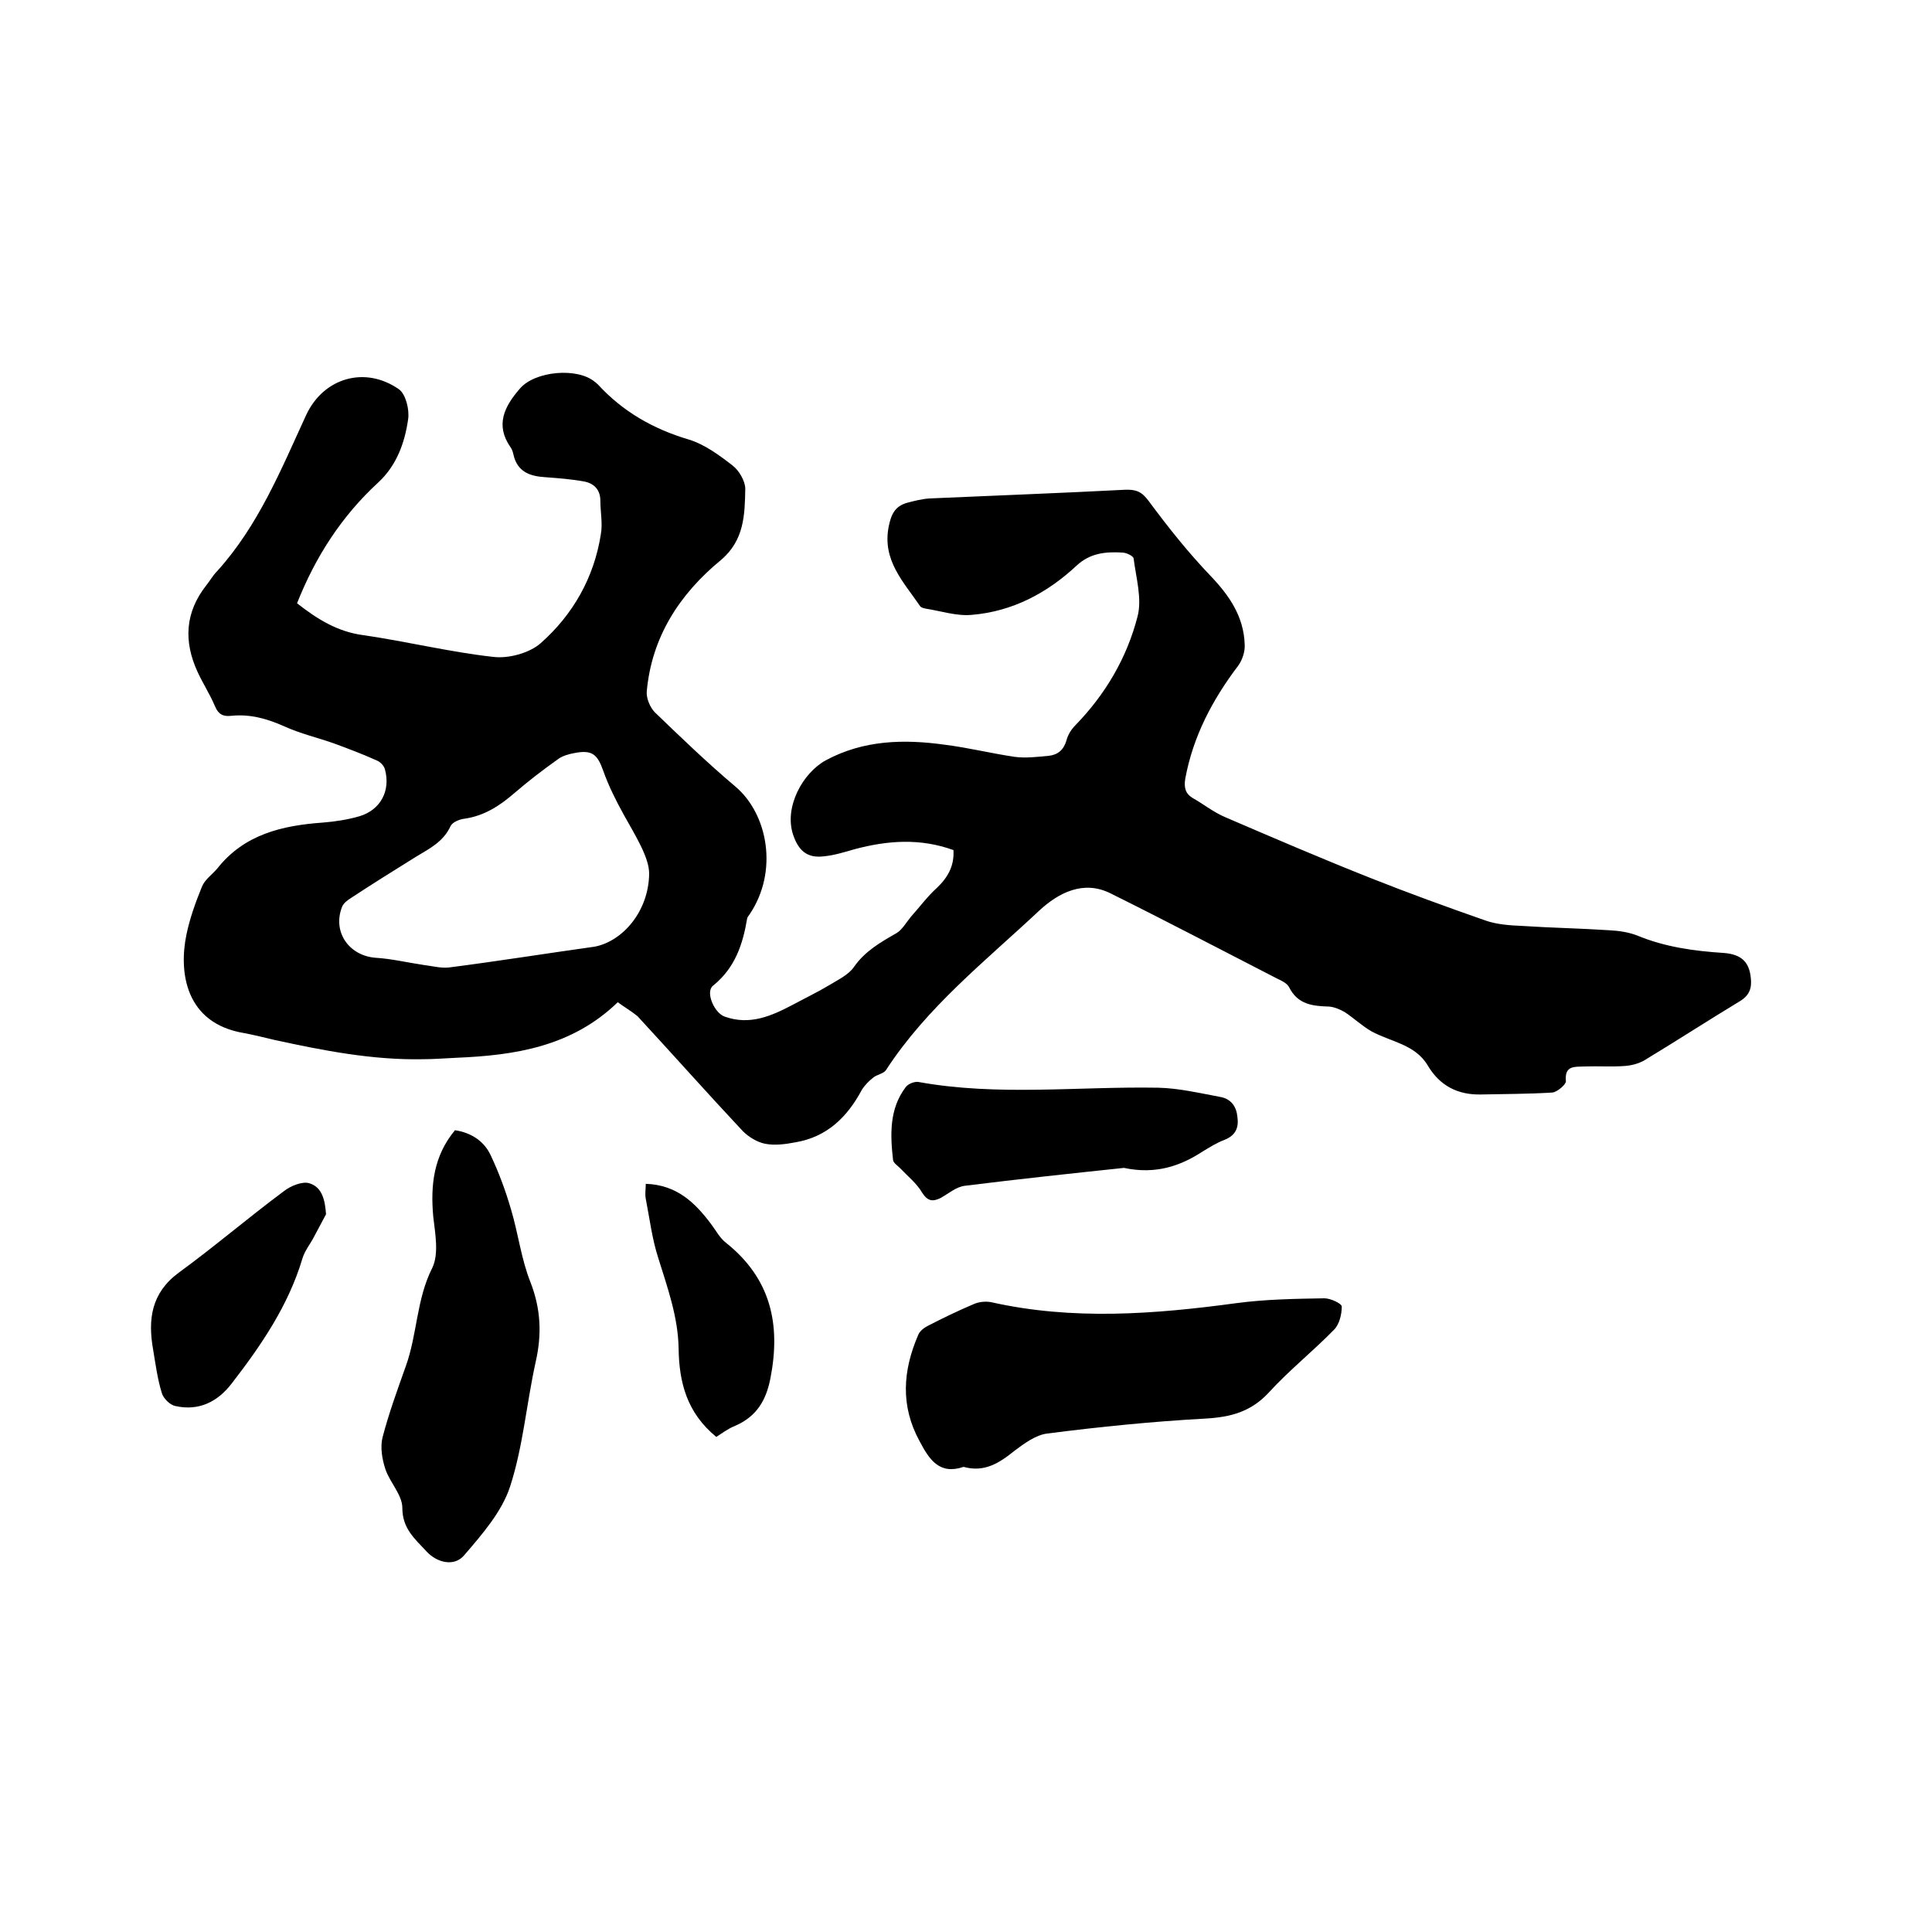
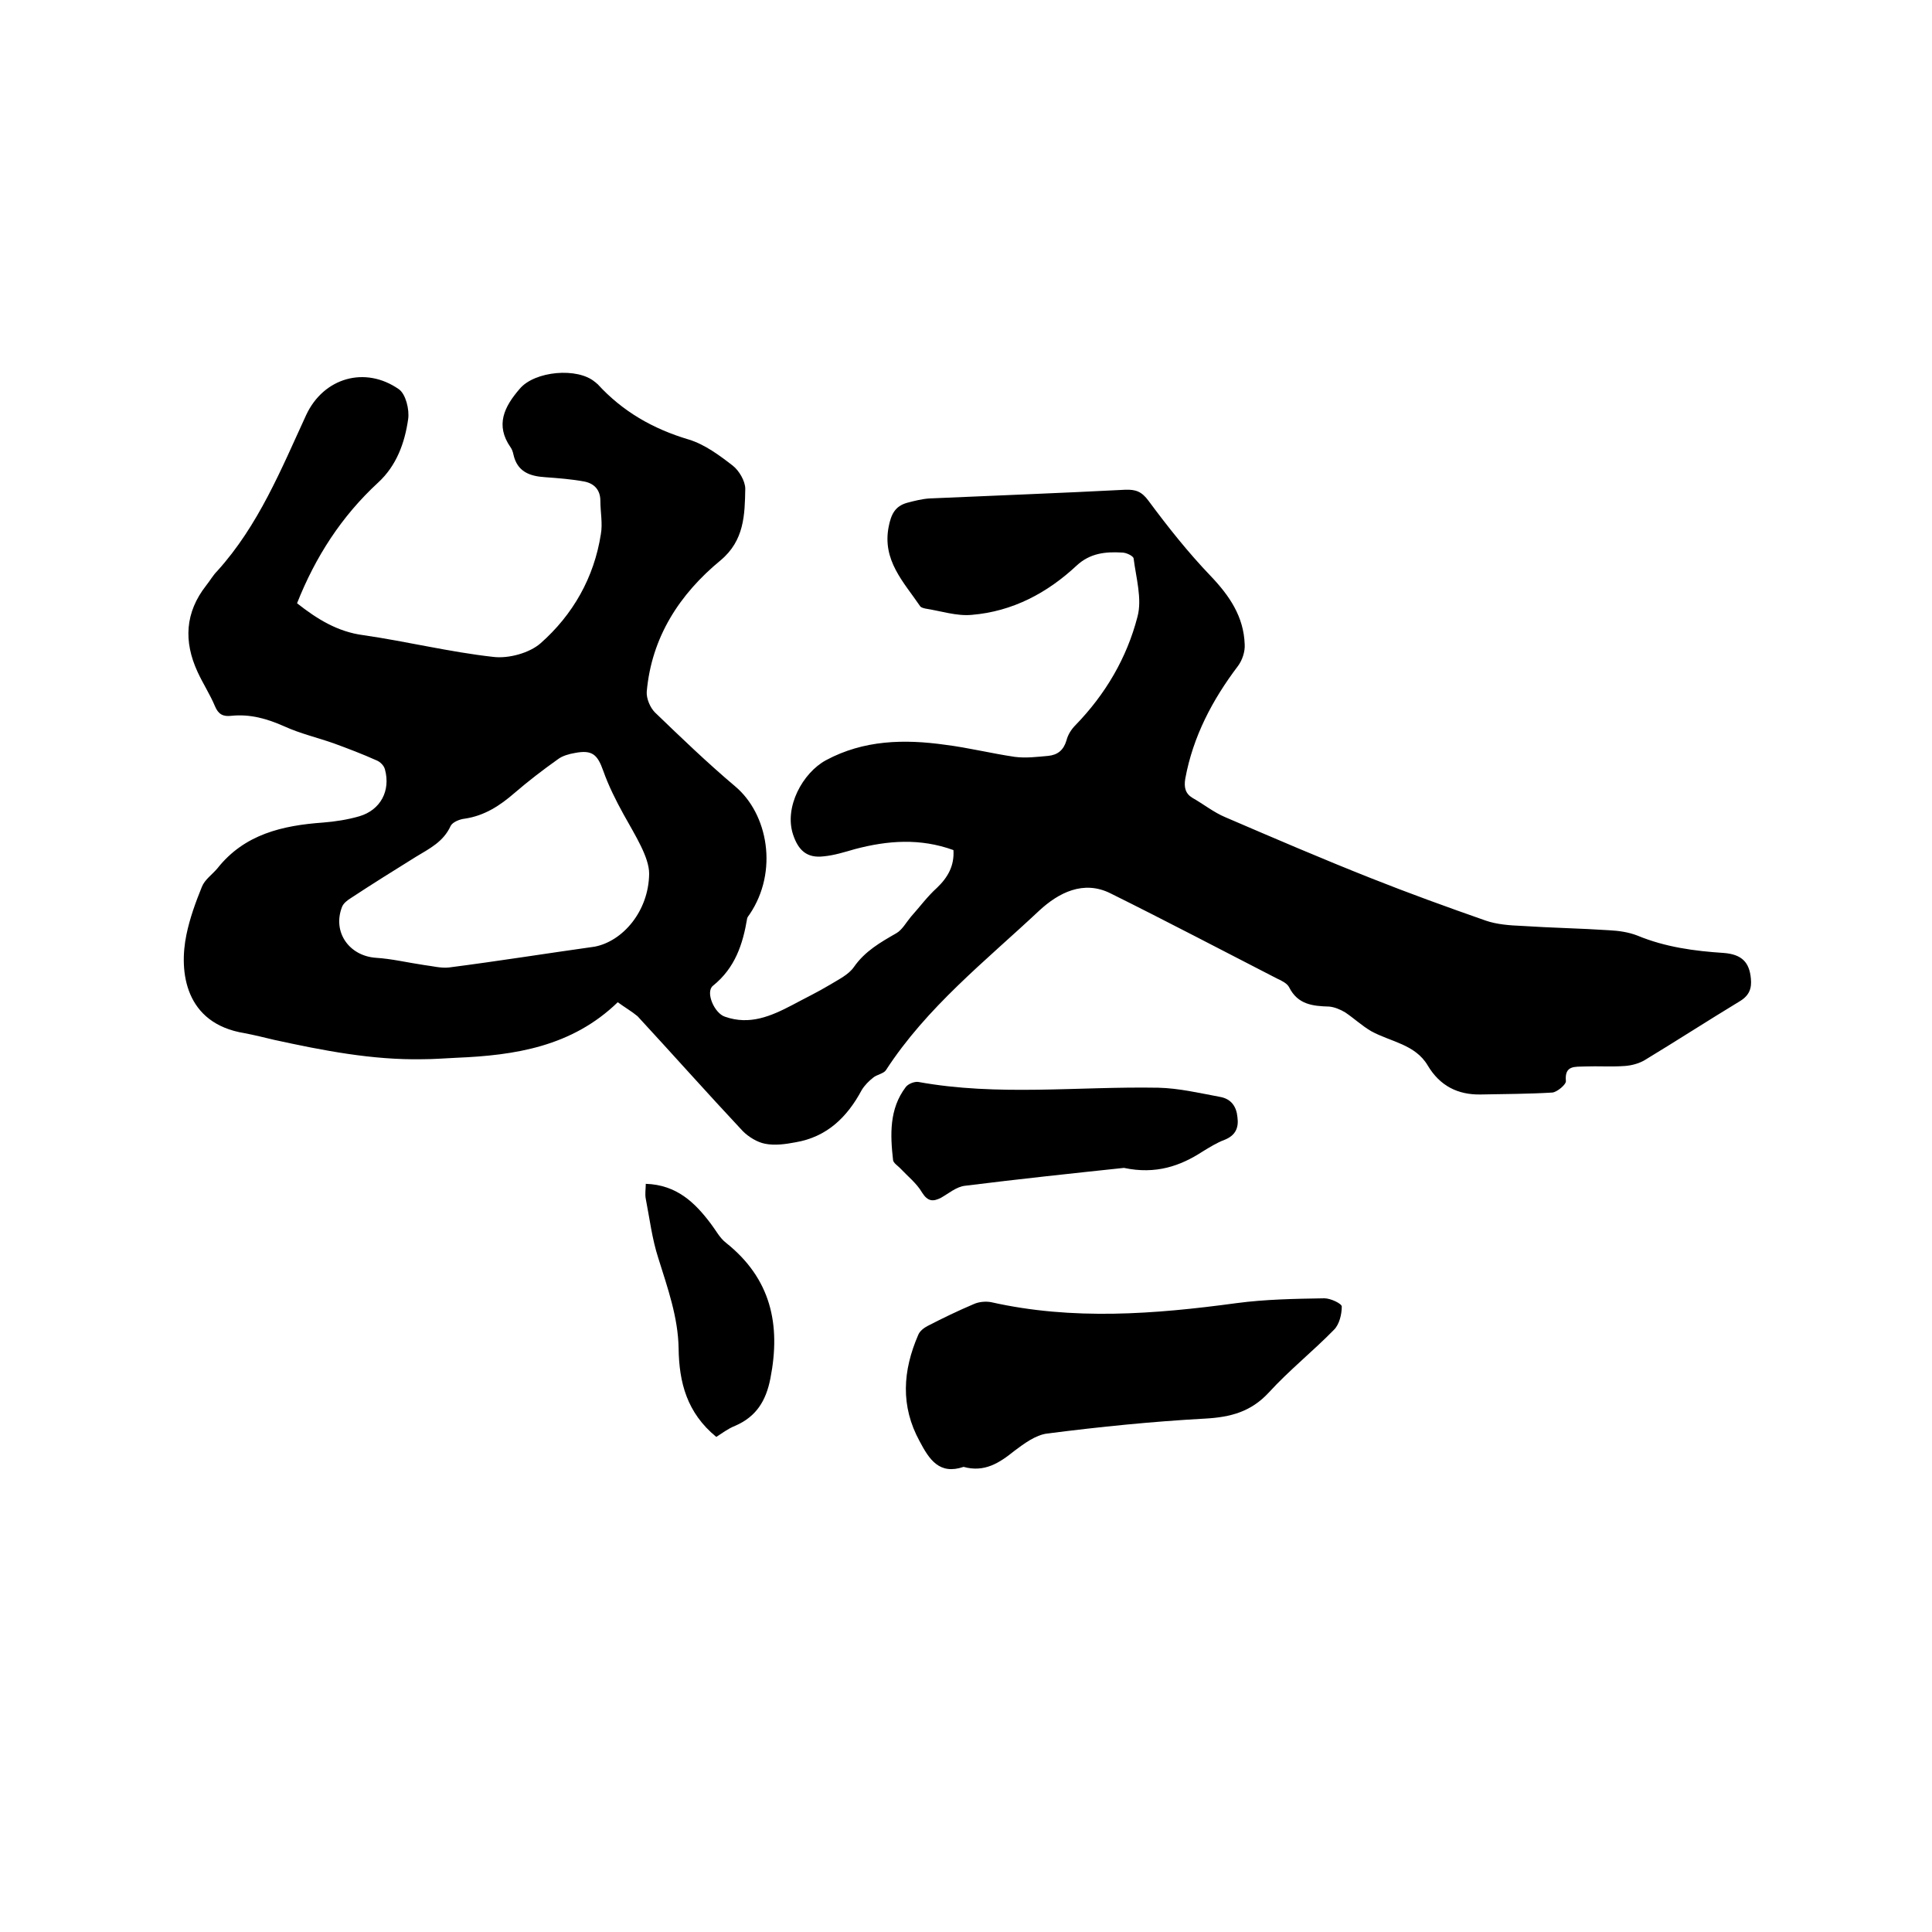
<svg xmlns="http://www.w3.org/2000/svg" enable-background="new 0 0 400 400" viewBox="0 0 400 400">
  <path d="m127.9 207.5c-9.5 9.2-21.3 11-33.4 11.5-2.3.1-4.6.3-7 .3-10.4.2-20.6-1.8-30.7-4-2.1-.5-4.1-1-6.2-1.4-12.3-2-13.6-12.7-12-20.4.7-3.4 1.9-6.7 3.2-9.9.6-1.5 2.1-2.5 3.2-3.8 5.6-7.1 13.5-8.9 21.9-9.5 2.5-.2 5.1-.6 7.5-1.3 4.4-1.3 6.5-5.3 5.3-9.7-.2-.8-1-1.6-1.8-1.9-2.9-1.3-5.8-2.4-8.8-3.5-3.4-1.2-6.9-2-10.2-3.5-3.6-1.6-7.1-2.6-11-2.2-1.7.2-2.7-.3-3.4-2-1-2.4-2.5-4.7-3.6-7.1-2.9-6.3-2.6-12.3 1.8-17.9.8-1 1.4-2.1 2.3-3 8.5-9.4 13.2-21 18.4-32.3 3.6-7.7 12.2-10.2 19.2-5.3 1.4 1 2.2 4.2 1.9 6.2-.7 4.9-2.4 9.6-6.2 13.1-7.6 7-13 15.4-16.8 25 4.2 3.3 8.4 5.9 13.7 6.6 9 1.3 17.9 3.5 26.9 4.5 3.2.4 7.5-.8 9.8-2.8 6.7-5.9 11.1-13.6 12.5-22.6.4-2.2-.1-4.6-.1-6.9s-1.3-3.6-3.3-4c-2.7-.5-5.4-.7-8.1-.9-3.2-.2-5.8-1.1-6.6-4.7-.1-.5-.3-1.1-.6-1.5-3.2-4.6-1.3-8.4 1.9-12.1 3.1-3.7 12-4.5 15.6-1.4.2.1.3.3.5.4 5.2 5.7 11.5 9.3 18.9 11.5 3.3 1 6.4 3.3 9.1 5.4 1.3 1 2.6 3.2 2.6 4.8-.1 5.4-.2 10.7-5.1 14.8-8.5 7-14.3 15.9-15.3 27.2-.1 1.4.7 3.3 1.7 4.3 5.4 5.2 10.8 10.4 16.6 15.3 6.8 5.7 9 17.6 3 26.5-.2.3-.4.5-.5.8-.9 5.4-2.5 10.3-7.1 14-1.6 1.3.3 5.7 2.5 6.4 5.1 1.8 9.5-.1 13.9-2.4 2.6-1.4 5.3-2.7 7.8-4.2 1.8-1.1 3.9-2.1 5-3.7 2.3-3.3 5.5-5.1 8.8-7 1.2-.7 2-2.2 3-3.4 1.8-2 3.4-4.2 5.4-6 2.3-2.2 3.6-4.6 3.4-7.8-6.9-2.5-13.6-2-20.4-.2-2.1.6-4.3 1.3-6.5 1.5-3.4.4-5.2-1.2-6.3-4.5-1.9-5.7 2-12.8 6.8-15.4 7.8-4.2 16.2-4.4 24.7-3.2 4.8.6 9.6 1.8 14.4 2.5 2.3.3 4.6 0 6.9-.2 2-.2 3.2-1.2 3.8-3.2.3-1.2 1-2.3 1.9-3.2 6.2-6.4 10.6-13.9 12.8-22.4 1-3.7-.3-8.1-.8-12.1-.1-.5-1.5-1.2-2.4-1.2-3.4-.2-6.6.1-9.4 2.7-6.1 5.7-13.3 9.5-21.7 10.2-3.1.3-6.4-.8-9.6-1.3-.4-.1-.9-.2-1.1-.5-3.4-5-7.9-9.5-6.5-16.5.5-2.5 1.3-4.2 3.8-4.9 1.5-.4 3.1-.8 4.6-.9 13.5-.6 27-1.1 40.5-1.8 2.3-.1 3.5.4 4.9 2.3 4 5.4 8.2 10.7 12.9 15.6 3.9 4.1 6.8 8.4 7 14.1.1 1.5-.5 3.3-1.4 4.5-5.3 7-9.3 14.6-10.9 23.3-.3 1.8 0 3.1 1.5 4 2.3 1.3 4.4 3 6.8 4 10 4.3 20 8.6 30.1 12.6 7.8 3.1 15.8 6 23.8 8.8 2.3.8 5 1 7.5 1.1 6 .4 12.1.5 18.1.9 2 .1 4 .4 5.8 1.1 5.8 2.4 11.8 3.2 17.9 3.6 3.8.3 5.3 2 5.6 5.3.2 2-.3 3.5-2.3 4.7-6.6 4-13.1 8.2-19.7 12.2-1.2.7-2.7 1.1-4.1 1.2-2.7.2-5.5 0-8.3.1-2 .1-4.2-.3-3.9 3 .1.7-1.8 2.3-2.8 2.4-4.9.3-9.9.3-14.8.4-4.8.1-8.5-1.8-11-6-2.6-4.4-7.7-4.9-11.7-7.1-1.9-1.1-3.6-2.7-5.4-3.9-1-.6-2.2-1.1-3.3-1.2-3.4-.1-6.5-.4-8.3-4-.4-.8-1.6-1.4-2.5-1.8-11.5-5.9-22.9-11.9-34.4-17.6-5.7-2.9-10.9-.1-14.8 3.5-11.2 10.5-23.3 20-31.8 33.1-.5.7-1.9.9-2.6 1.5-.9.7-1.8 1.6-2.4 2.6-3 5.6-7.2 9.7-13.7 10.8-2.1.4-4.3.7-6.3.3-1.6-.3-3.4-1.4-4.6-2.6-7.4-7.9-14.5-15.9-21.8-23.8-1.2-1-2.6-1.8-4.1-2.9zm6.5-26.6c0-3.4-2.8-7.8-5.3-12.3-1.6-2.9-3.1-5.9-4.2-9-1.2-3.4-2.3-4.4-5.9-3.7-1.2.2-2.6.6-3.5 1.3-3.1 2.2-6.1 4.5-9 7-3 2.6-6.2 4.7-10.3 5.3-1 .1-2.5.7-2.9 1.5-1.5 3.3-4.4 4.7-7.2 6.4-4.5 2.8-9 5.6-13.4 8.5-.8.5-1.6 1.1-1.9 1.9-2 5.2 1.5 10.1 7 10.5 3.3.2 6.6 1 10 1.5 1.7.2 3.5.7 5.2.5 10.1-1.3 20.1-2.9 30.1-4.3 5.8-1.1 11.2-7.3 11.3-15.1z" />
  <path d="m199.5 303.7c-5 1.7-7.1-1.5-9.1-5.3-4-7.3-3.5-14.6-.3-22 .3-.8 1.2-1.5 2-1.9 3.1-1.6 6.2-3.1 9.5-4.5 1.1-.5 2.5-.6 3.6-.4 16.9 3.8 33.8 2.5 50.8.2 6-.8 12.1-.9 18.2-1 1.3 0 3.6 1.1 3.6 1.7 0 1.6-.5 3.7-1.6 4.8-4.4 4.5-9.3 8.4-13.5 13-3.7 4-7.9 5.1-13.1 5.4-11 .6-21.9 1.7-32.8 3.1-2.4.3-4.8 2.1-6.8 3.6-3.1 2.5-6.2 4.5-10.5 3.3z" />
-   <path d="m94.2 234c3.3.5 6 2.2 7.4 5.2 1.7 3.6 3.1 7.4 4.2 11.2 1.5 5 2.1 10.2 4 15 2.2 5.6 2.4 10.9 1.1 16.6-1.9 8.6-2.6 17.5-5.3 25.8-1.7 5.2-5.8 9.9-9.5 14.2-2 2.4-5.6 1.6-7.8-.8-2.4-2.6-5-4.7-5-9 0-2.7-2.6-5.3-3.5-8-.7-2.1-1.1-4.6-.6-6.6 1.3-5 3.1-9.9 4.8-14.7 2.4-6.6 2.2-13.9 5.5-20.4 1.4-2.9.6-7.1.2-10.6-.6-6.6.1-12.6 4.5-17.9z" />
  <path d="m232.7 241.8c-10.4 1.1-21.7 2.3-32.9 3.7-1.8.2-3.4 1.6-5 2.5-1.6.8-2.7.8-3.9-1.1-1.1-1.9-3-3.4-4.6-5.1-.5-.5-1.3-1-1.4-1.6-.6-5.3-.8-10.6 2.6-15.1.5-.7 1.8-1.2 2.6-1.1 16.5 3 33.1.9 49.7 1.2 4.3.1 8.5 1.1 12.8 1.9 2.3.4 3.4 2 3.6 4.2.3 2.2-.4 3.8-2.7 4.7-1.6.6-3 1.5-4.5 2.4-4.6 3-9.7 4.8-16.3 3.4z" />
-   <path d="m67.5 251.4c-.8 1.5-1.6 3-2.4 4.5-.8 1.6-2 3-2.5 4.7-2.9 9.7-8.5 17.9-14.6 25.8-2.9 3.8-6.8 5.8-11.7 4.7-1.1-.2-2.5-1.6-2.8-2.7-.9-2.9-1.3-6-1.8-9-1.1-6.2-.4-11.7 5.3-15.9 7.4-5.4 14.4-11.4 21.8-16.9 1.4-1.1 3.9-2.1 5.3-1.6 2.6.8 3.2 3.5 3.4 6.4z" />
  <path d="m148.3 297.5c-6.1-5-7.7-11.3-7.8-18.3-.1-6.5-2.3-12.6-4.2-18.7-1.3-4-1.8-8.2-2.6-12.3-.2-1 0-2 0-3.1 6.4.2 10.2 3.9 13.5 8.3 1 1.3 1.8 2.9 3.1 3.9 9.3 7.4 11.4 16.9 9.2 28.1-.9 4.6-2.9 7.9-7.3 9.8-1.5.6-2.8 1.6-3.9 2.3z" />
</svg>